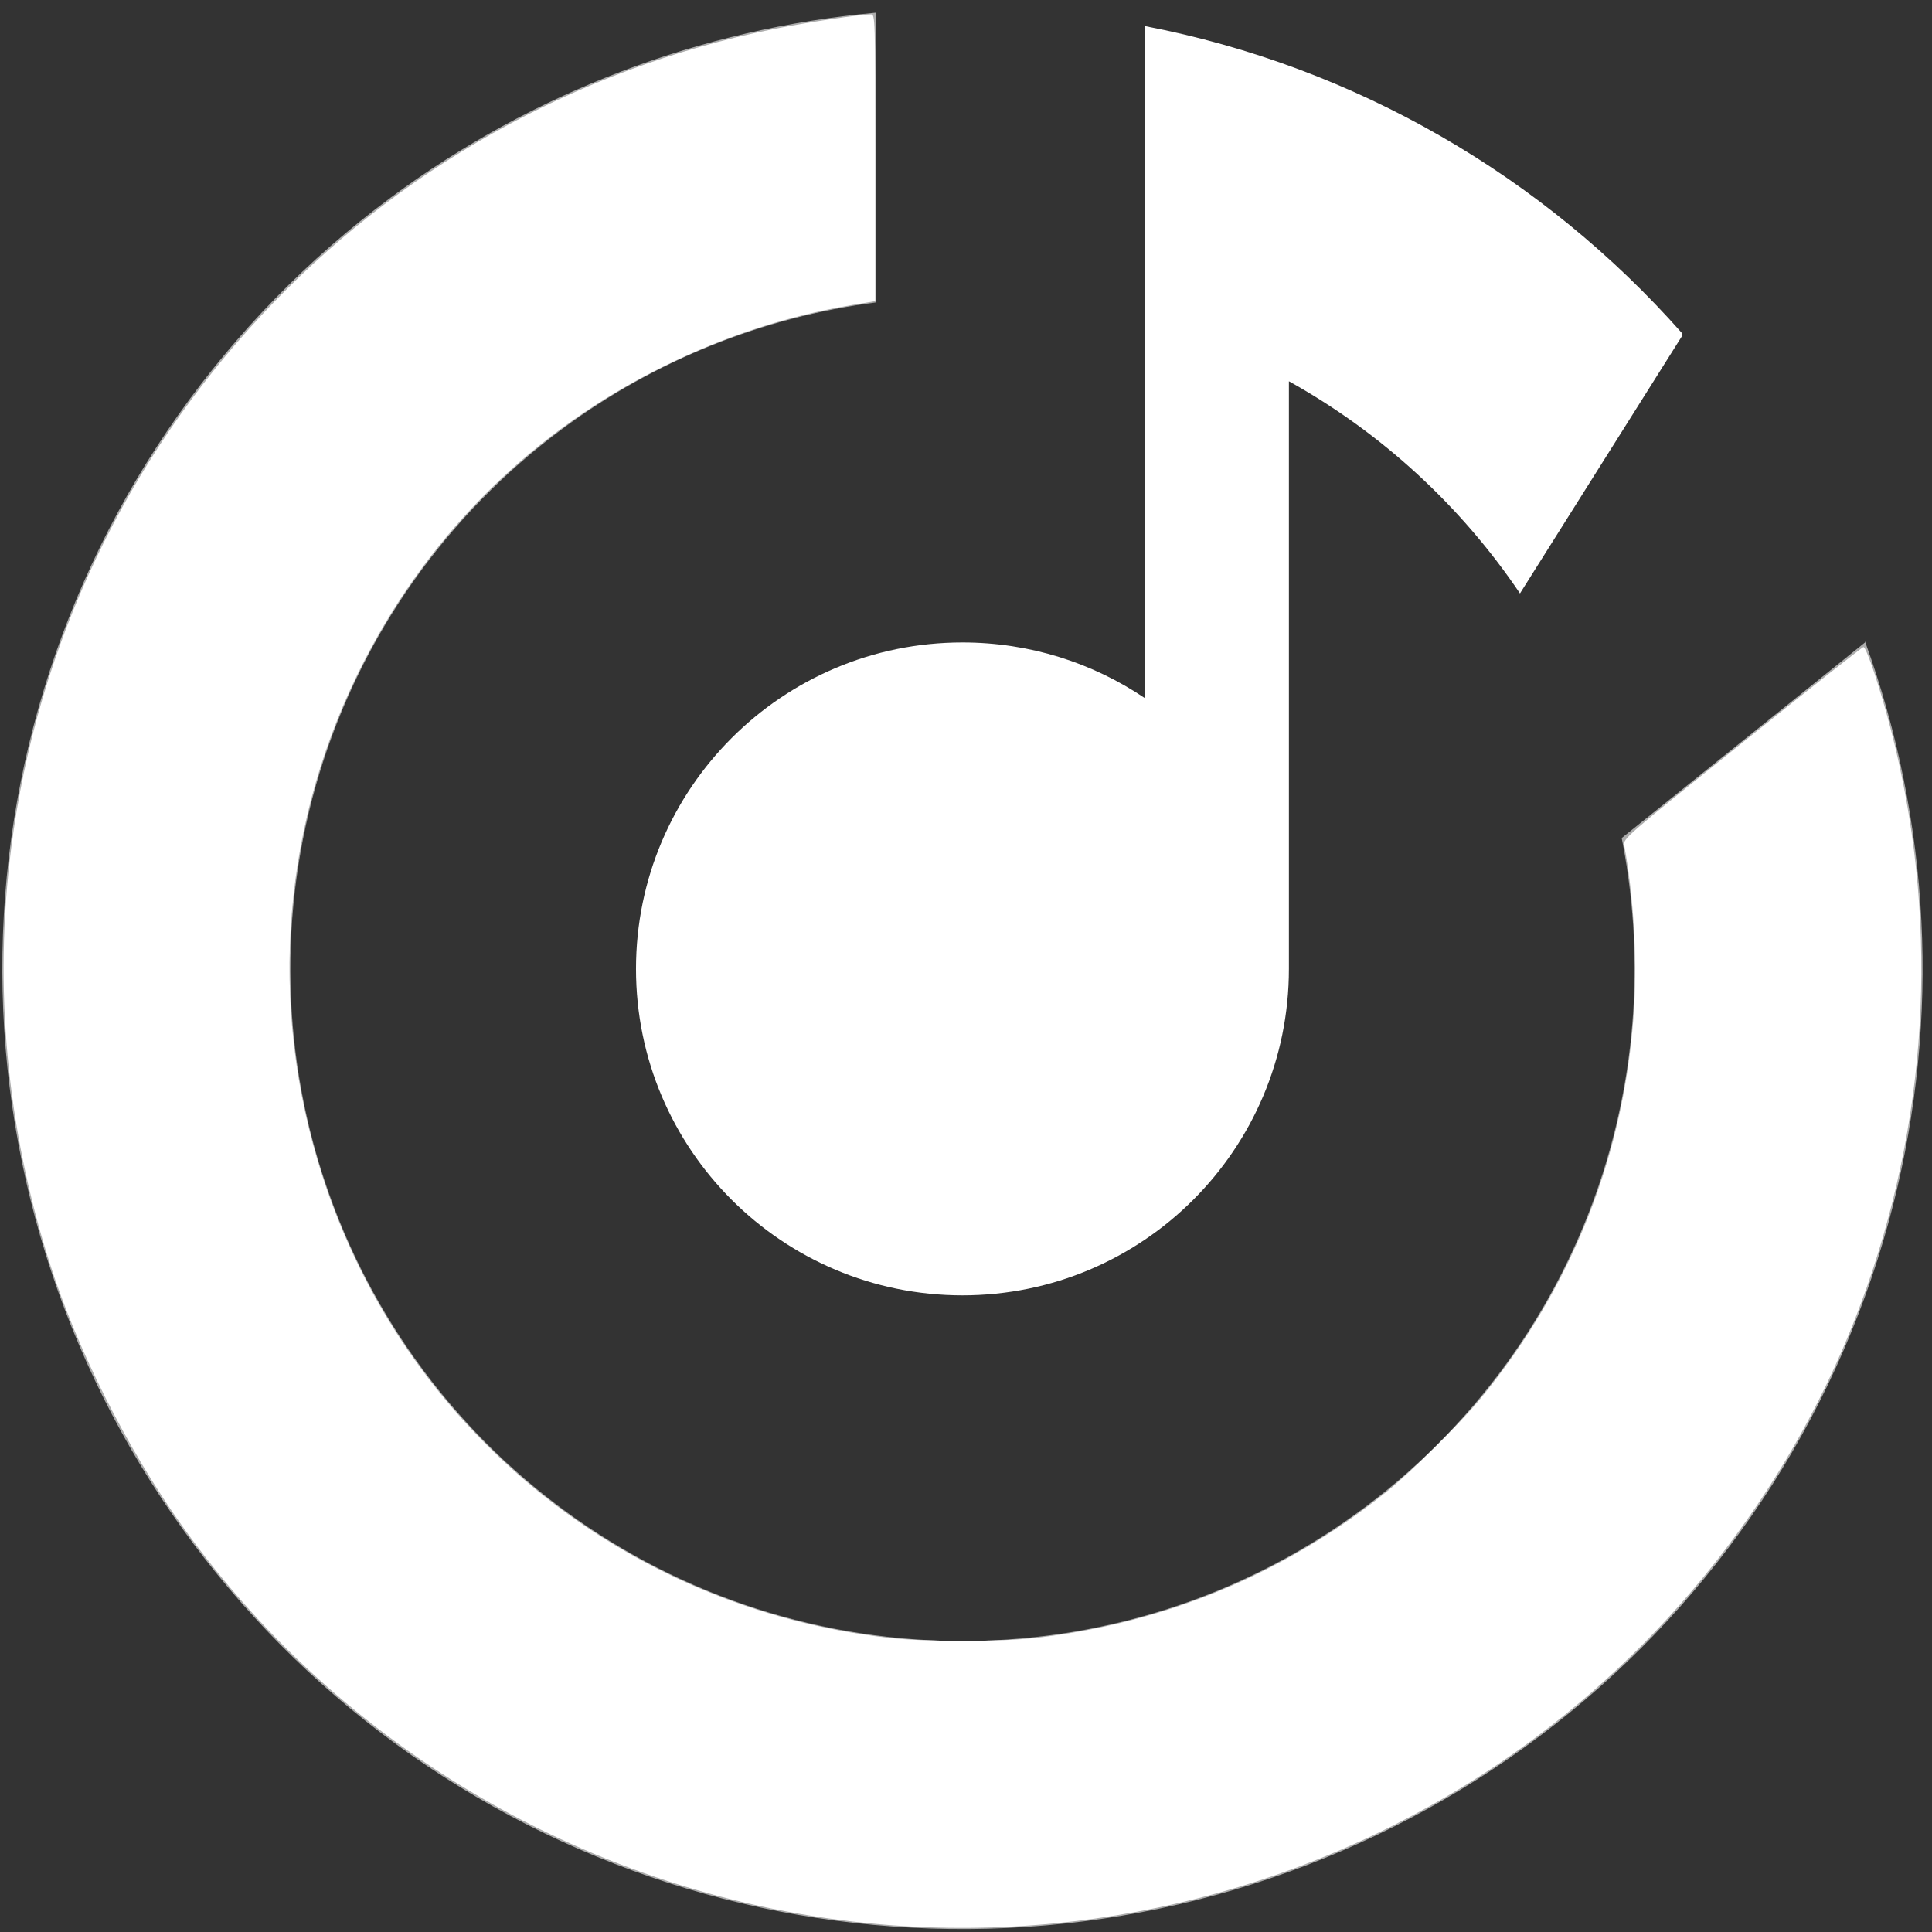
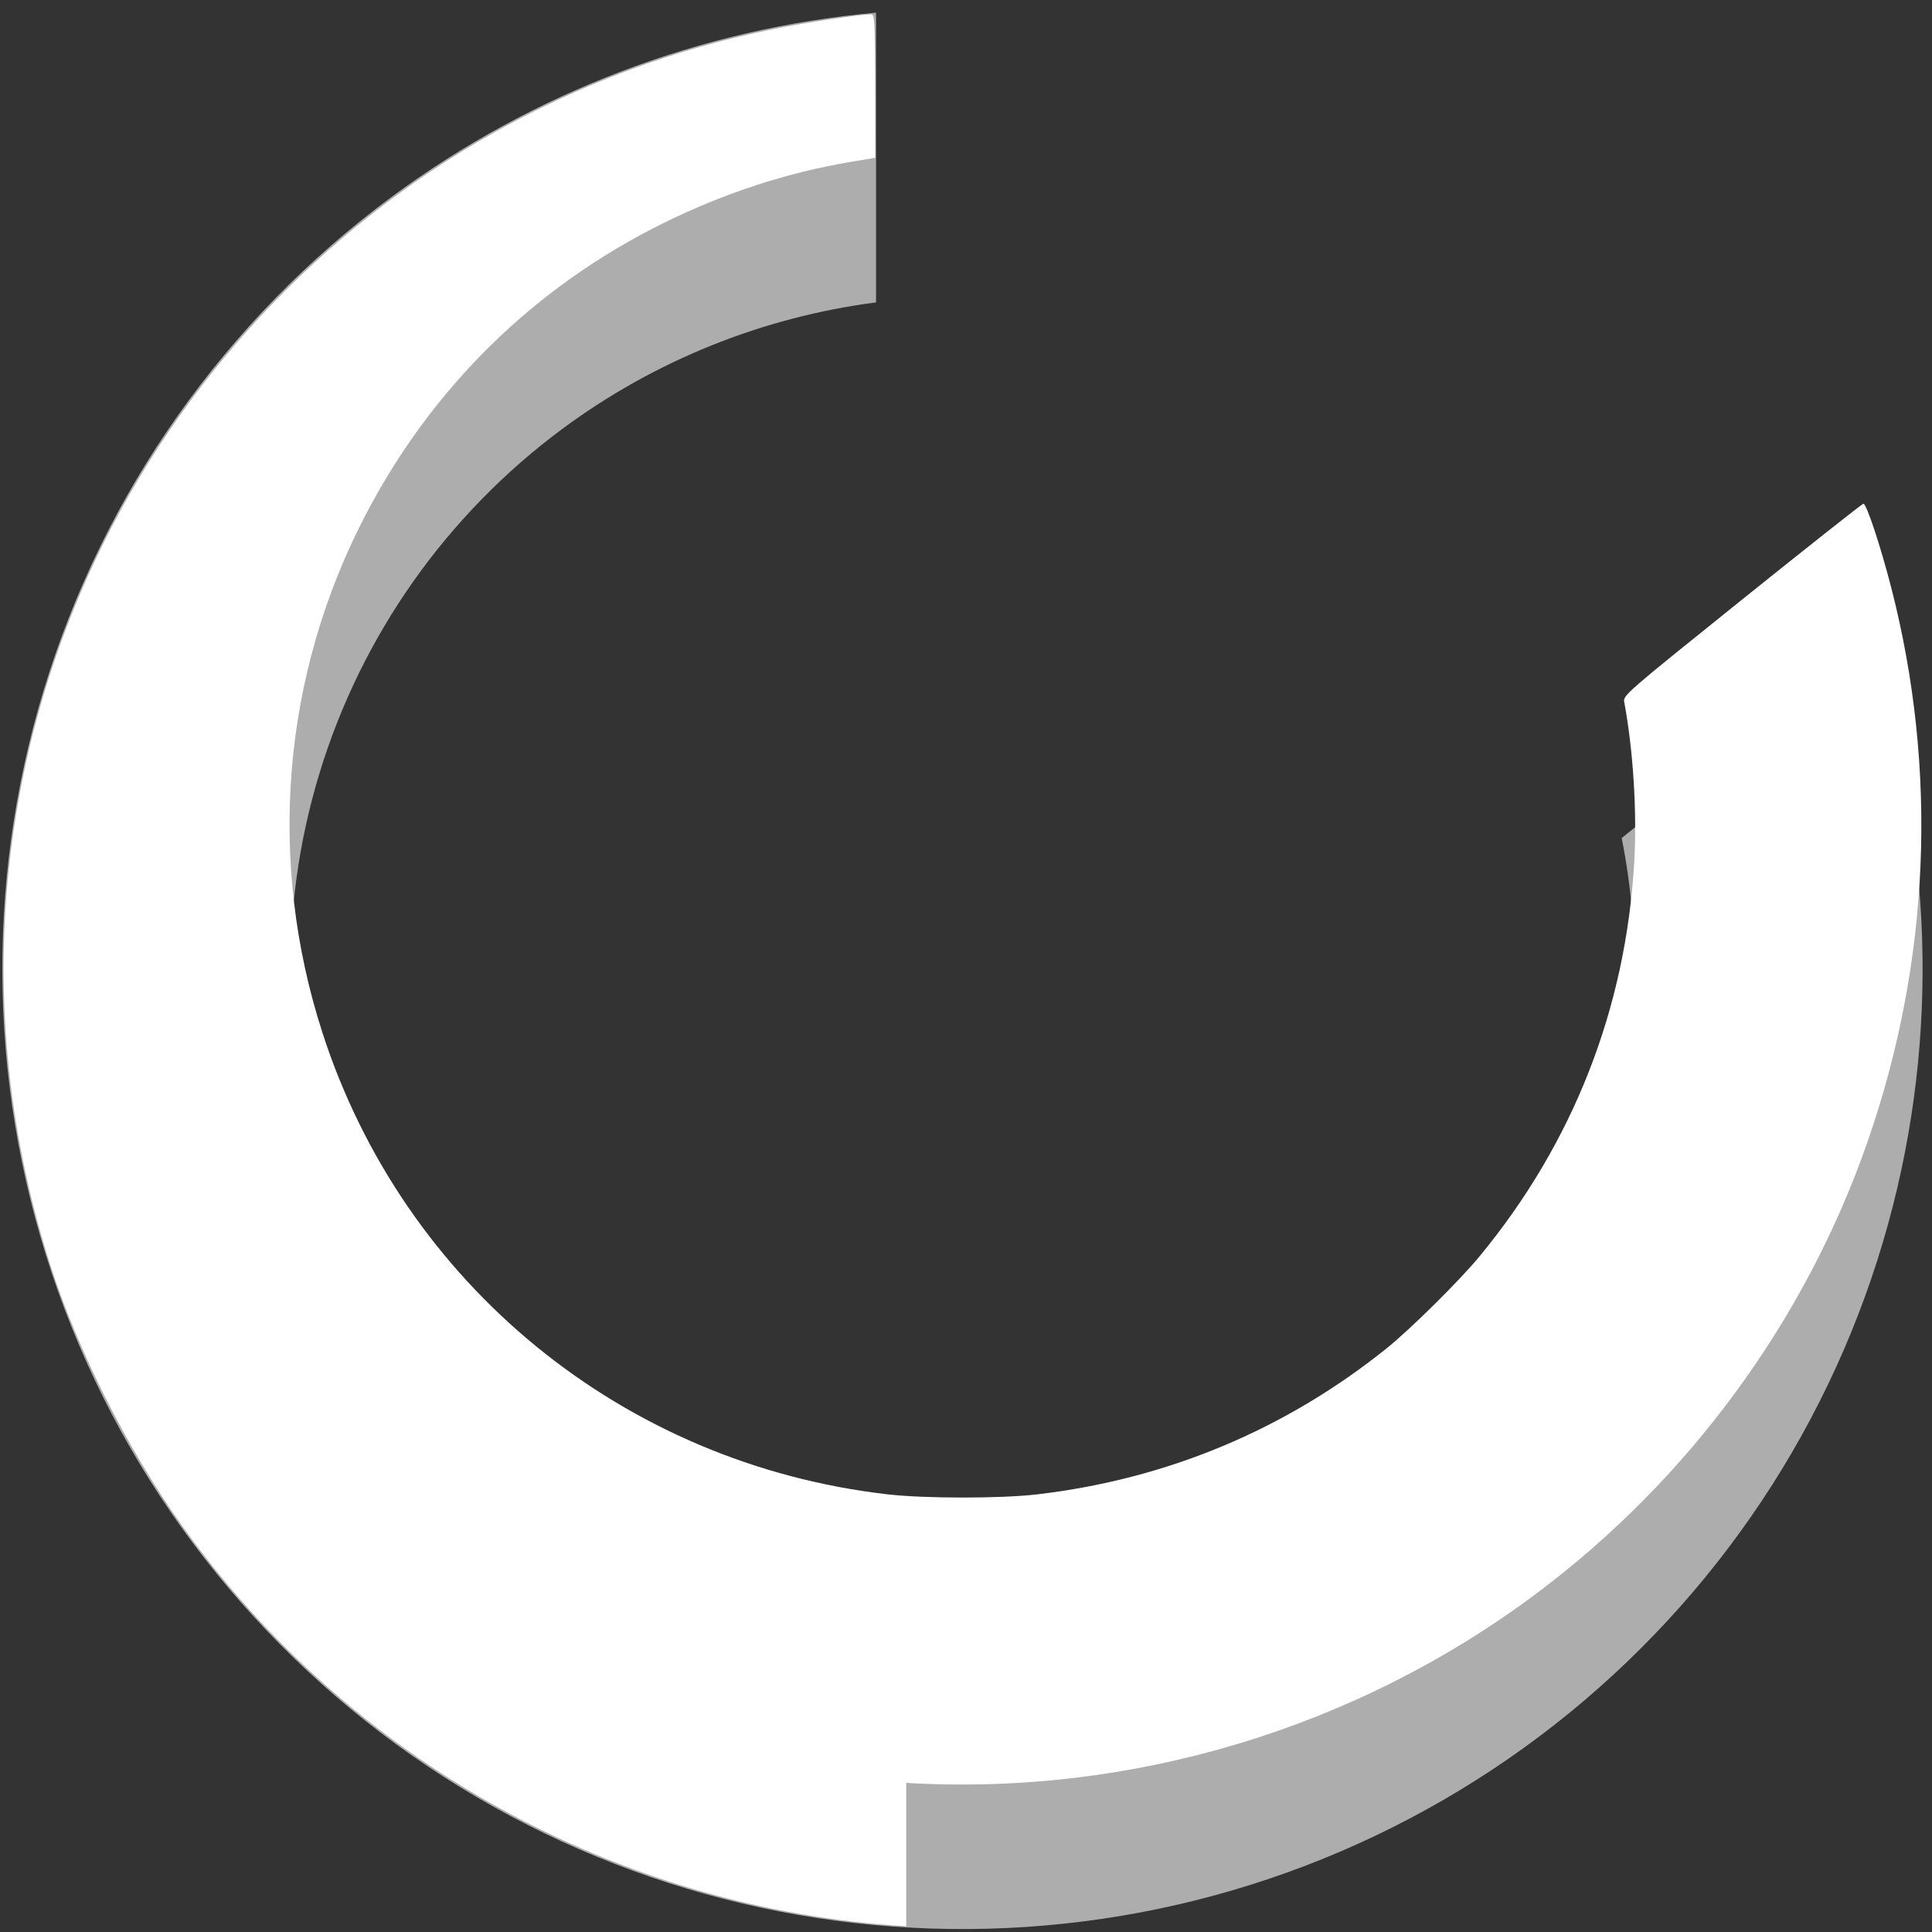
<svg xmlns="http://www.w3.org/2000/svg" xmlns:ns1="http://sodipodi.sourceforge.net/DTD/sodipodi-0.dtd" xmlns:ns2="http://www.inkscape.org/namespaces/inkscape" width="165" height="165" viewBox="0 0 165 165" fill="none" version="1.1" id="svg6" ns1:docname="yandex-music.svg" ns2:version="1.1.1 (3bf5ae0d25, 2021-09-20)">
  <rect x="0" y="0" width="165" height="165" fill="#333333" stroke="none" />
  <defs id="defs10" />
  <ns1:namedview id="namedview8" pagecolor="#505050" bordercolor="#ffffff" borderopacity="1" ns2:pageshadow="0" ns2:pageopacity="0" ns2:pagecheckerboard="1" showgrid="false" ns2:zoom="5.2909091" ns2:cx="82.5" ns2:cy="82.5" ns2:window-width="3840" ns2:window-height="2160" ns2:window-x="0" ns2:window-y="0" ns2:window-maximized="1" ns2:current-layer="svg6" />
  <path opacity="0.6" d="M33.378 16.865C45.517 7.871 59.864 2.433 74.817 1.082V25.826C65.152 27.079 55.92 30.779 48.024 36.63C38.137 43.957 30.866 54.267 27.284 66.04C23.701 77.813 23.997 90.425 28.128 102.017C32.259 113.609 40.006 123.567 50.227 130.421C60.447 137.275 72.599 140.663 84.892 140.086C97.184 139.508 108.965 134.995 118.498 127.213C128.03 119.43 134.809 108.79 137.835 96.862C139.946 88.542 140.152 79.902 138.499 71.573L159.277 54.869L159.263 54.734C164.872 70.163 165.729 86.948 161.68 102.911C157.357 119.951 147.673 135.151 134.055 146.269C120.437 157.386 103.607 163.833 86.046 164.658C68.486 165.483 51.125 160.643 36.525 150.851C21.924 141.06 10.857 126.835 4.956 110.275C-0.945 93.715 -1.369 75.697 3.749 58.879C8.866 42.06 19.254 27.332 33.378 16.865Z" fill="white" id="path2" />
-   <path d="M143.61 28.41L143.697 28.628L129.812 50.681C124.762 43.199 117.996 36.97 110.077 32.562V82.748C110.077 98.146 97.595 110.628 82.197 110.628C66.8 110.628 54.317 98.146 54.317 82.748C54.317 67.35 66.8 54.868 82.197 54.868C87.968 54.868 93.329 56.621 97.777 59.624V2.227C115.878 5.708 131.861 15.141 143.61 28.41Z" fill="white" id="path4" />
-   <path style="fill:#ffffff;stroke-width:0.189" d="M 77.397,164.51 C 52.742,163.047 29.818,150.356 15.512,130.25 10.852,123.701 6.596,115.255 4.259,107.921 0.565,96.331 -0.553,84.275 0.963,72.388 5.403,37.573 31.725,9.338 66.151,2.465 69.032,1.89 73.438,1.229 74.39,1.229 c 0.351,0 0.361,0.322 0.361,12.244 v 12.244 l -2.032,0.341 c -5.482,0.92 -10.837,2.665 -16.018,5.218 -11.042,5.442 -19.821,14.049 -25.522,25.023 -7.089,13.646 -8.392,29.457 -3.637,44.157 6.954,21.5 25.698,36.81 48.247,39.408 3.182,0.367 9.665,0.369 12.782,0.004 11.08,-1.296 21.189,-5.518 29.84,-12.461 2.039,-1.637 6.215,-5.769 7.944,-7.862 7.992,-9.673 12.501,-21.168 13.216,-33.693 0.243,-4.267 -0.086,-9.515 -0.856,-13.658 -0.104,-0.561 0.101,-0.74 10.066,-8.745 5.595,-4.494 10.257,-8.179 10.361,-8.188 0.256,-0.022 1.467,3.631 2.375,7.161 4.015,15.61 3.321,31.951 -2.009,47.294 -5.306,15.275 -15.227,28.827 -28.245,38.583 -15.43,11.565 -34.655,17.35 -53.866,16.21 z" id="path125" />
+   <path style="fill:#ffffff;stroke-width:0.189" d="M 77.397,164.51 C 52.742,163.047 29.818,150.356 15.512,130.25 10.852,123.701 6.596,115.255 4.259,107.921 0.565,96.331 -0.553,84.275 0.963,72.388 5.403,37.573 31.725,9.338 66.151,2.465 69.032,1.89 73.438,1.229 74.39,1.229 c 0.351,0 0.361,0.322 0.361,12.244 l -2.032,0.341 c -5.482,0.92 -10.837,2.665 -16.018,5.218 -11.042,5.442 -19.821,14.049 -25.522,25.023 -7.089,13.646 -8.392,29.457 -3.637,44.157 6.954,21.5 25.698,36.81 48.247,39.408 3.182,0.367 9.665,0.369 12.782,0.004 11.08,-1.296 21.189,-5.518 29.84,-12.461 2.039,-1.637 6.215,-5.769 7.944,-7.862 7.992,-9.673 12.501,-21.168 13.216,-33.693 0.243,-4.267 -0.086,-9.515 -0.856,-13.658 -0.104,-0.561 0.101,-0.74 10.066,-8.745 5.595,-4.494 10.257,-8.179 10.361,-8.188 0.256,-0.022 1.467,3.631 2.375,7.161 4.015,15.61 3.321,31.951 -2.009,47.294 -5.306,15.275 -15.227,28.827 -28.245,38.583 -15.43,11.565 -34.655,17.35 -53.866,16.21 z" id="path125" />
</svg>